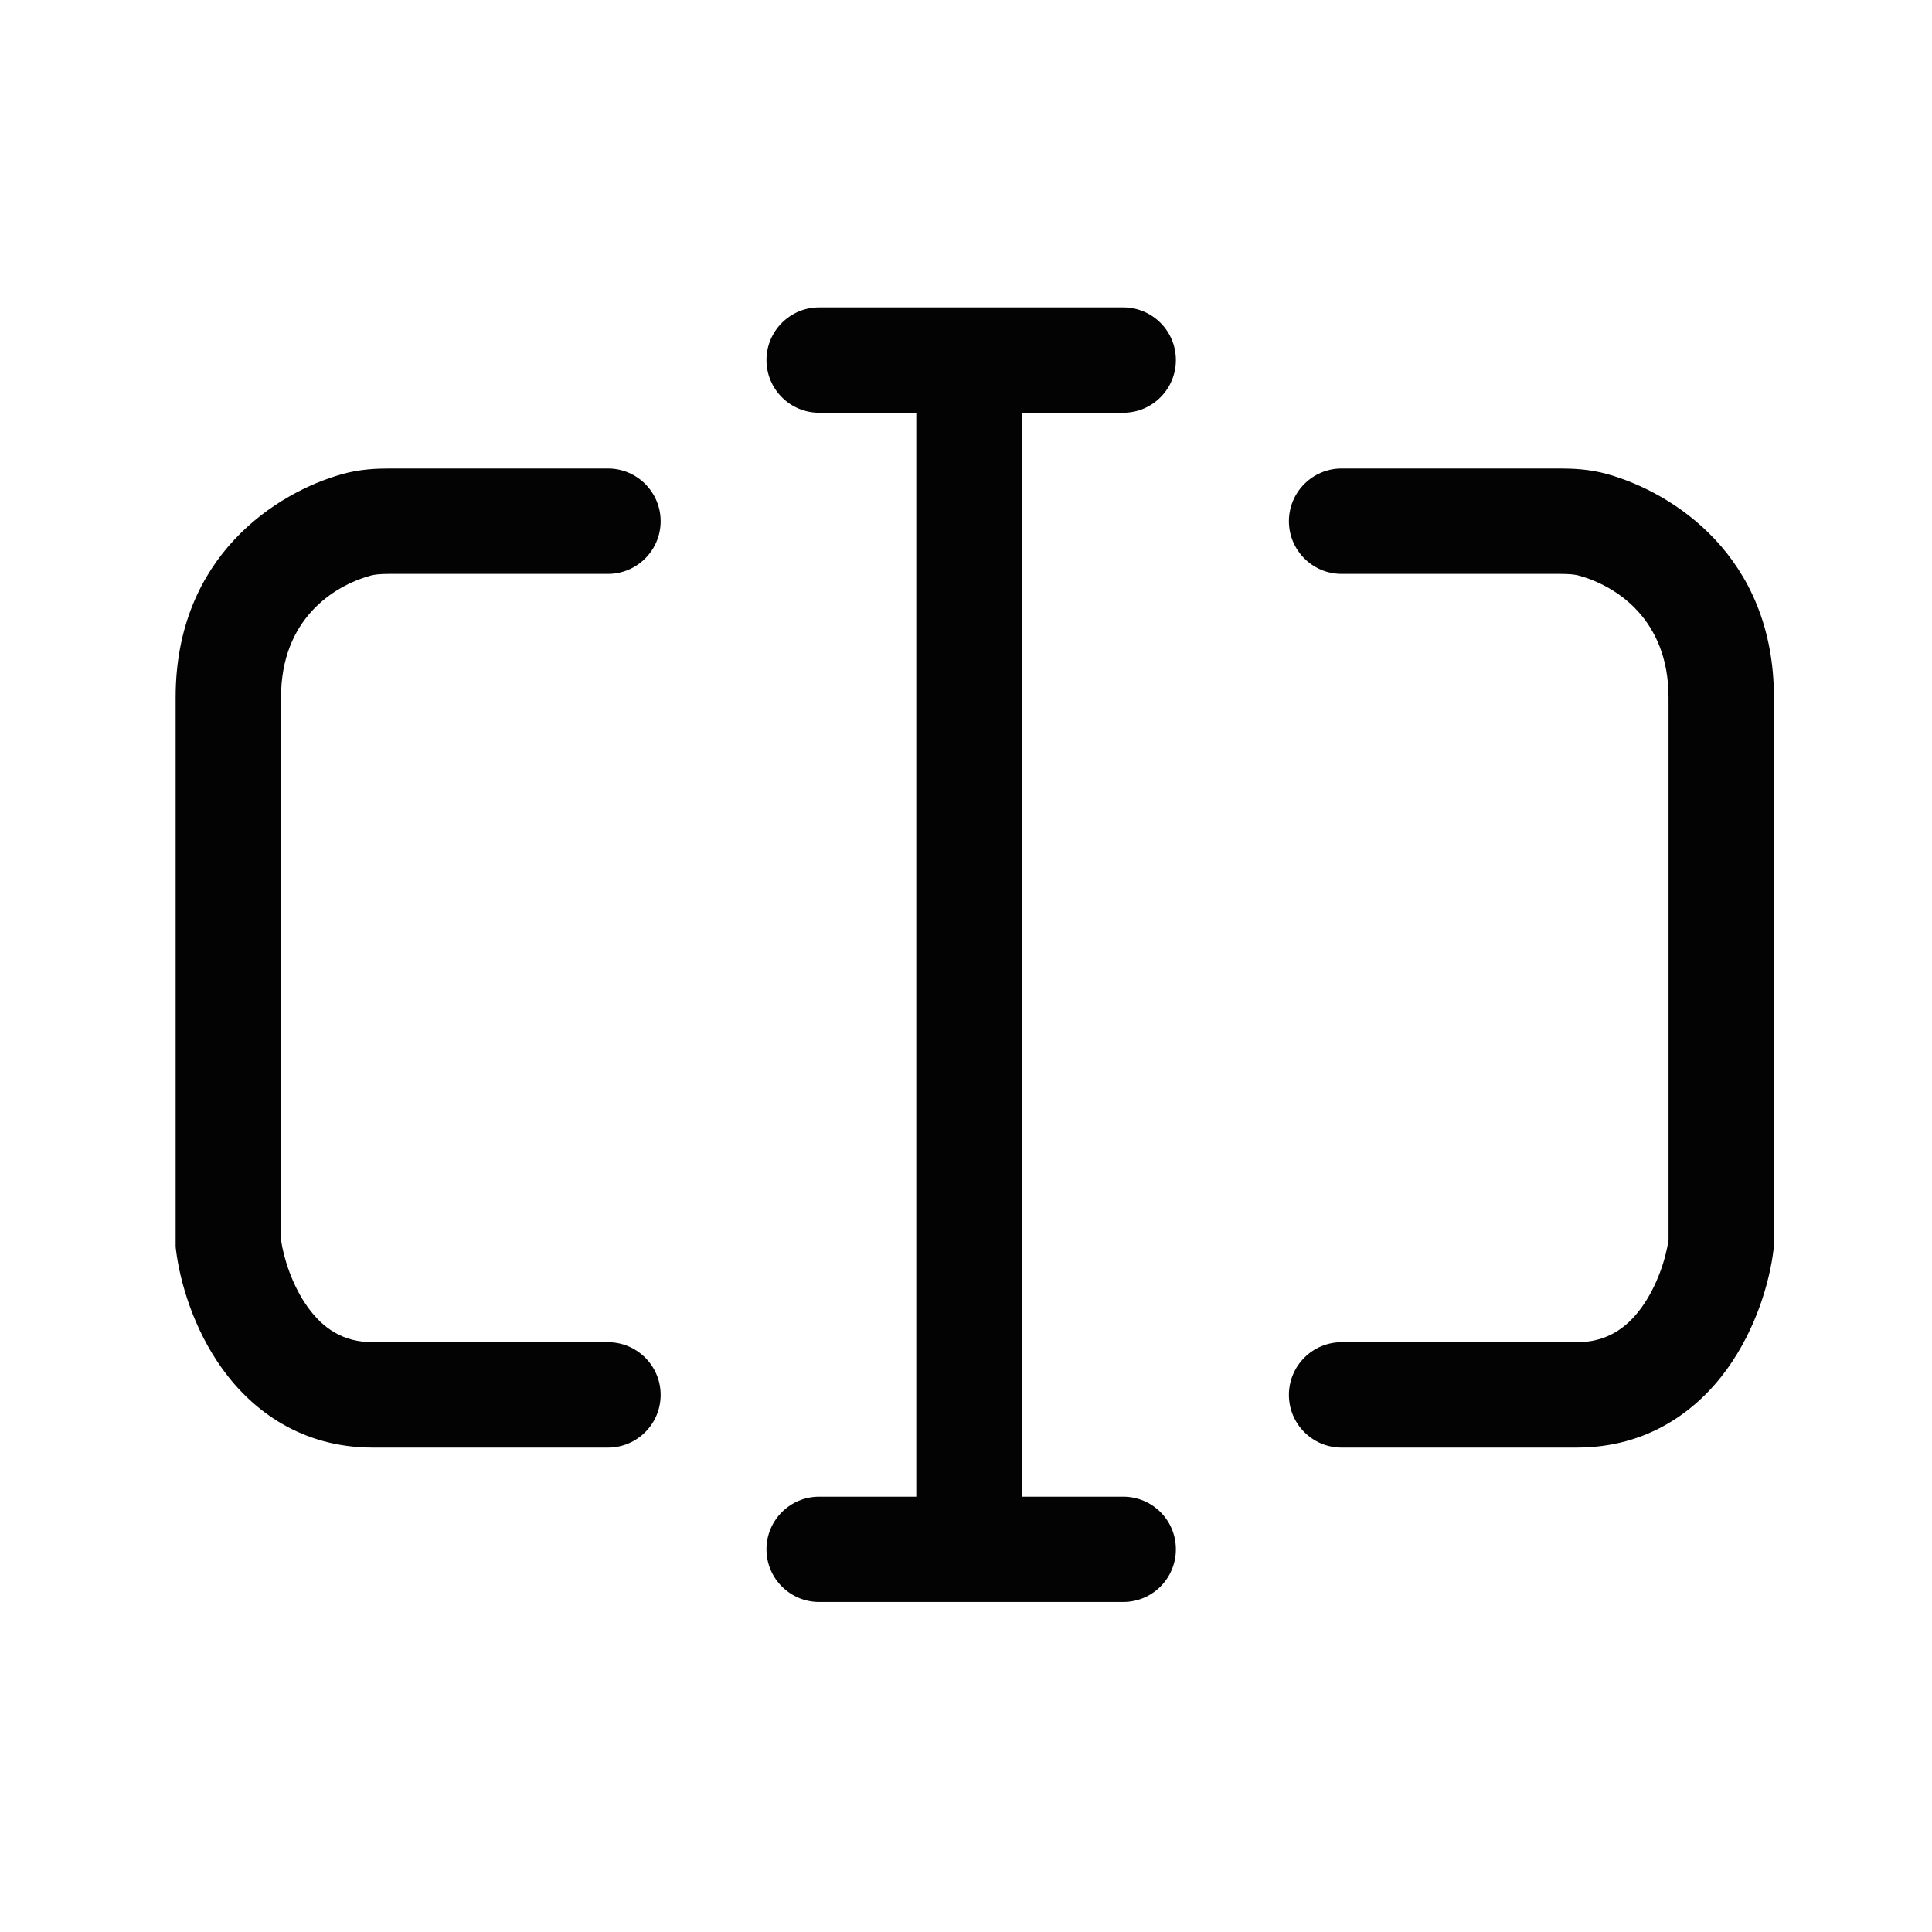
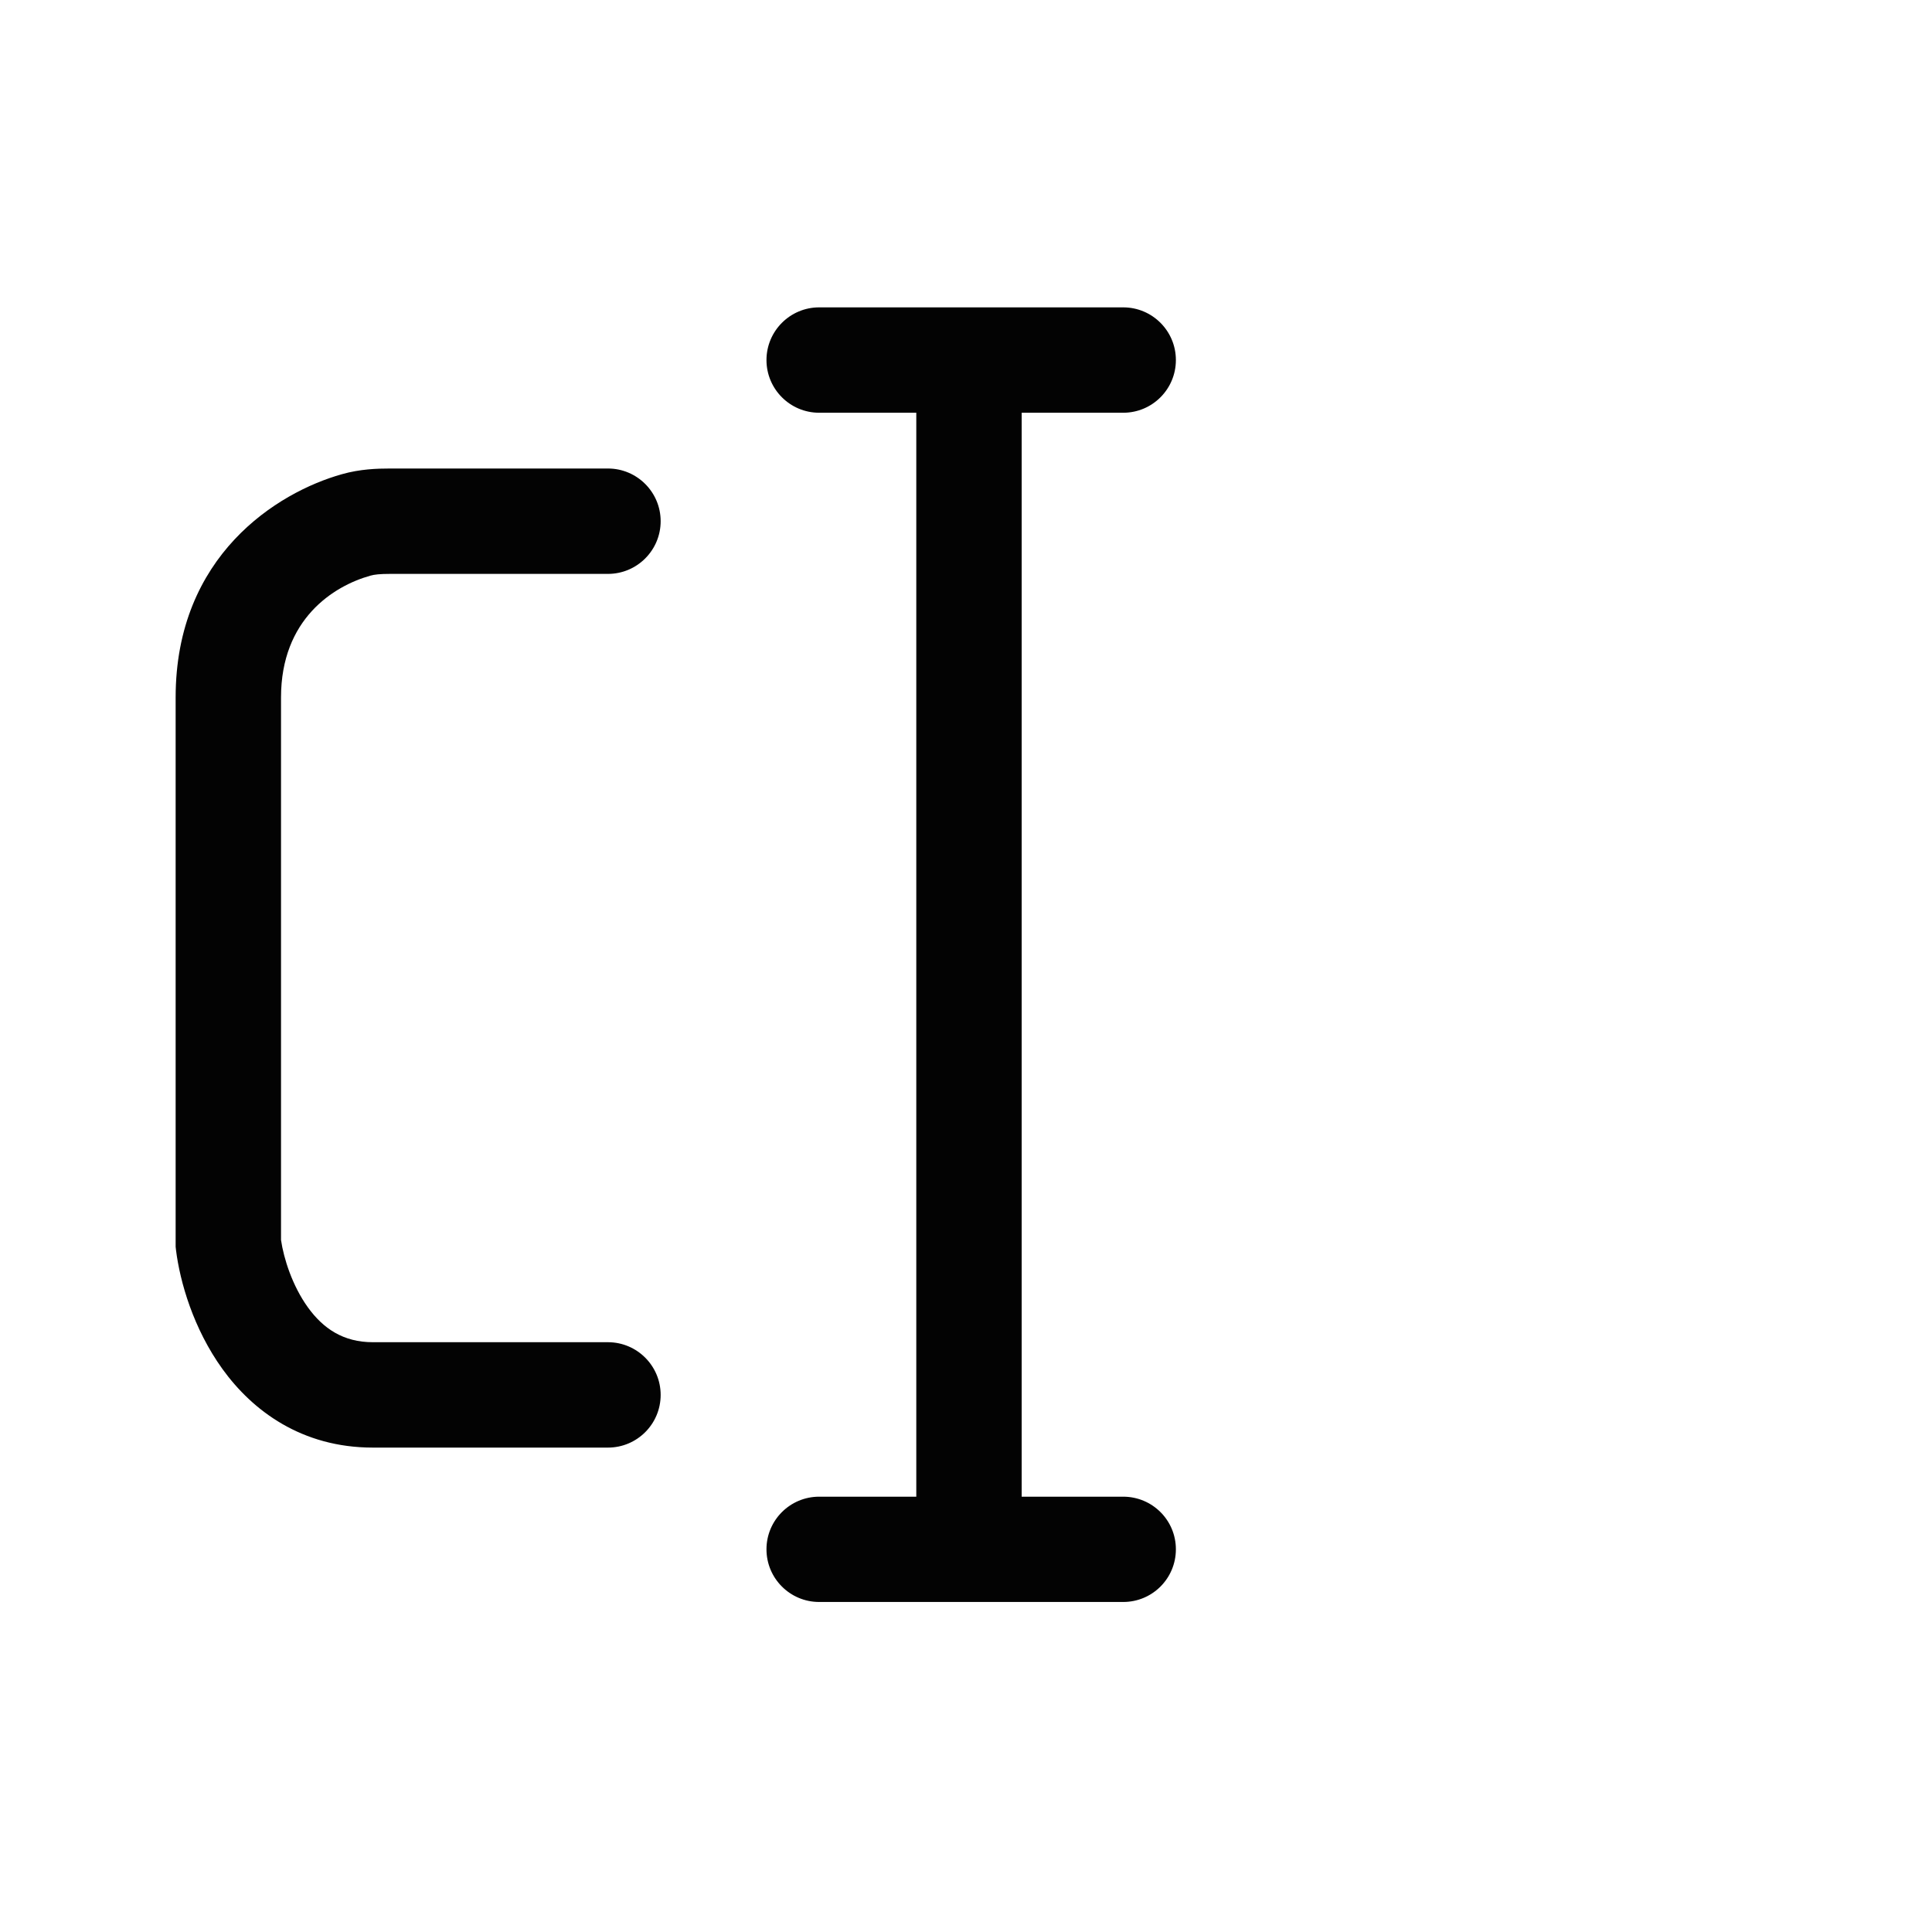
<svg xmlns="http://www.w3.org/2000/svg" width="22" height="22" viewBox="0 0 22 22" fill="none">
  <path d="M9.328 3.5C8.997 3.5 8.728 3.769 8.728 4.1C8.728 4.431 8.997 4.7 9.328 4.7H10.434L10.434 17.043H9.328C8.997 17.043 8.728 17.311 8.728 17.642C8.728 17.974 8.997 18.242 9.328 18.242H12.79C13.122 18.242 13.39 17.974 13.39 17.642C13.39 17.311 13.122 17.043 12.79 17.043H11.634V4.7H12.79C13.122 4.7 13.39 4.431 13.39 4.1C13.39 3.769 13.122 3.5 12.79 3.5H9.328Z" fill="#030303" />
  <path d="M3.893 5.4C4.099 5.341 4.297 5.335 4.442 5.335H6.923C7.254 5.335 7.523 5.604 7.523 5.935C7.523 6.266 7.254 6.535 6.923 6.535H4.442C4.326 6.535 4.263 6.542 4.218 6.555C3.796 6.673 3.2 7.051 3.2 7.942V14.12C3.231 14.331 3.328 14.64 3.506 14.887C3.68 15.128 3.908 15.284 4.246 15.284H6.923C7.254 15.284 7.523 15.553 7.523 15.884C7.523 16.216 7.254 16.484 6.923 16.484H4.246C3.437 16.484 2.877 16.066 2.533 15.589C2.202 15.13 2.049 14.597 2.004 14.233L2 14.197V7.942C2 6.326 3.159 5.606 3.893 5.4Z" fill="#030303" />
-   <path d="M18.307 5.4C18.101 5.341 17.903 5.335 17.758 5.335H15.277C14.946 5.335 14.677 5.604 14.677 5.935C14.677 6.266 14.946 6.535 15.277 6.535H17.758C17.873 6.535 17.938 6.542 17.982 6.555C18.404 6.673 19 7.051 19 7.942V14.12C18.969 14.331 18.872 14.64 18.694 14.887C18.52 15.128 18.292 15.284 17.954 15.284H15.277C14.946 15.284 14.677 15.553 14.677 15.884C14.677 16.216 14.946 16.484 15.277 16.484H17.954C18.763 16.484 19.323 16.066 19.667 15.589C19.998 15.13 20.151 14.597 20.195 14.233L20.2 14.197V7.942C20.2 6.326 19.041 5.606 18.307 5.4Z" fill="#030303" />
</svg>